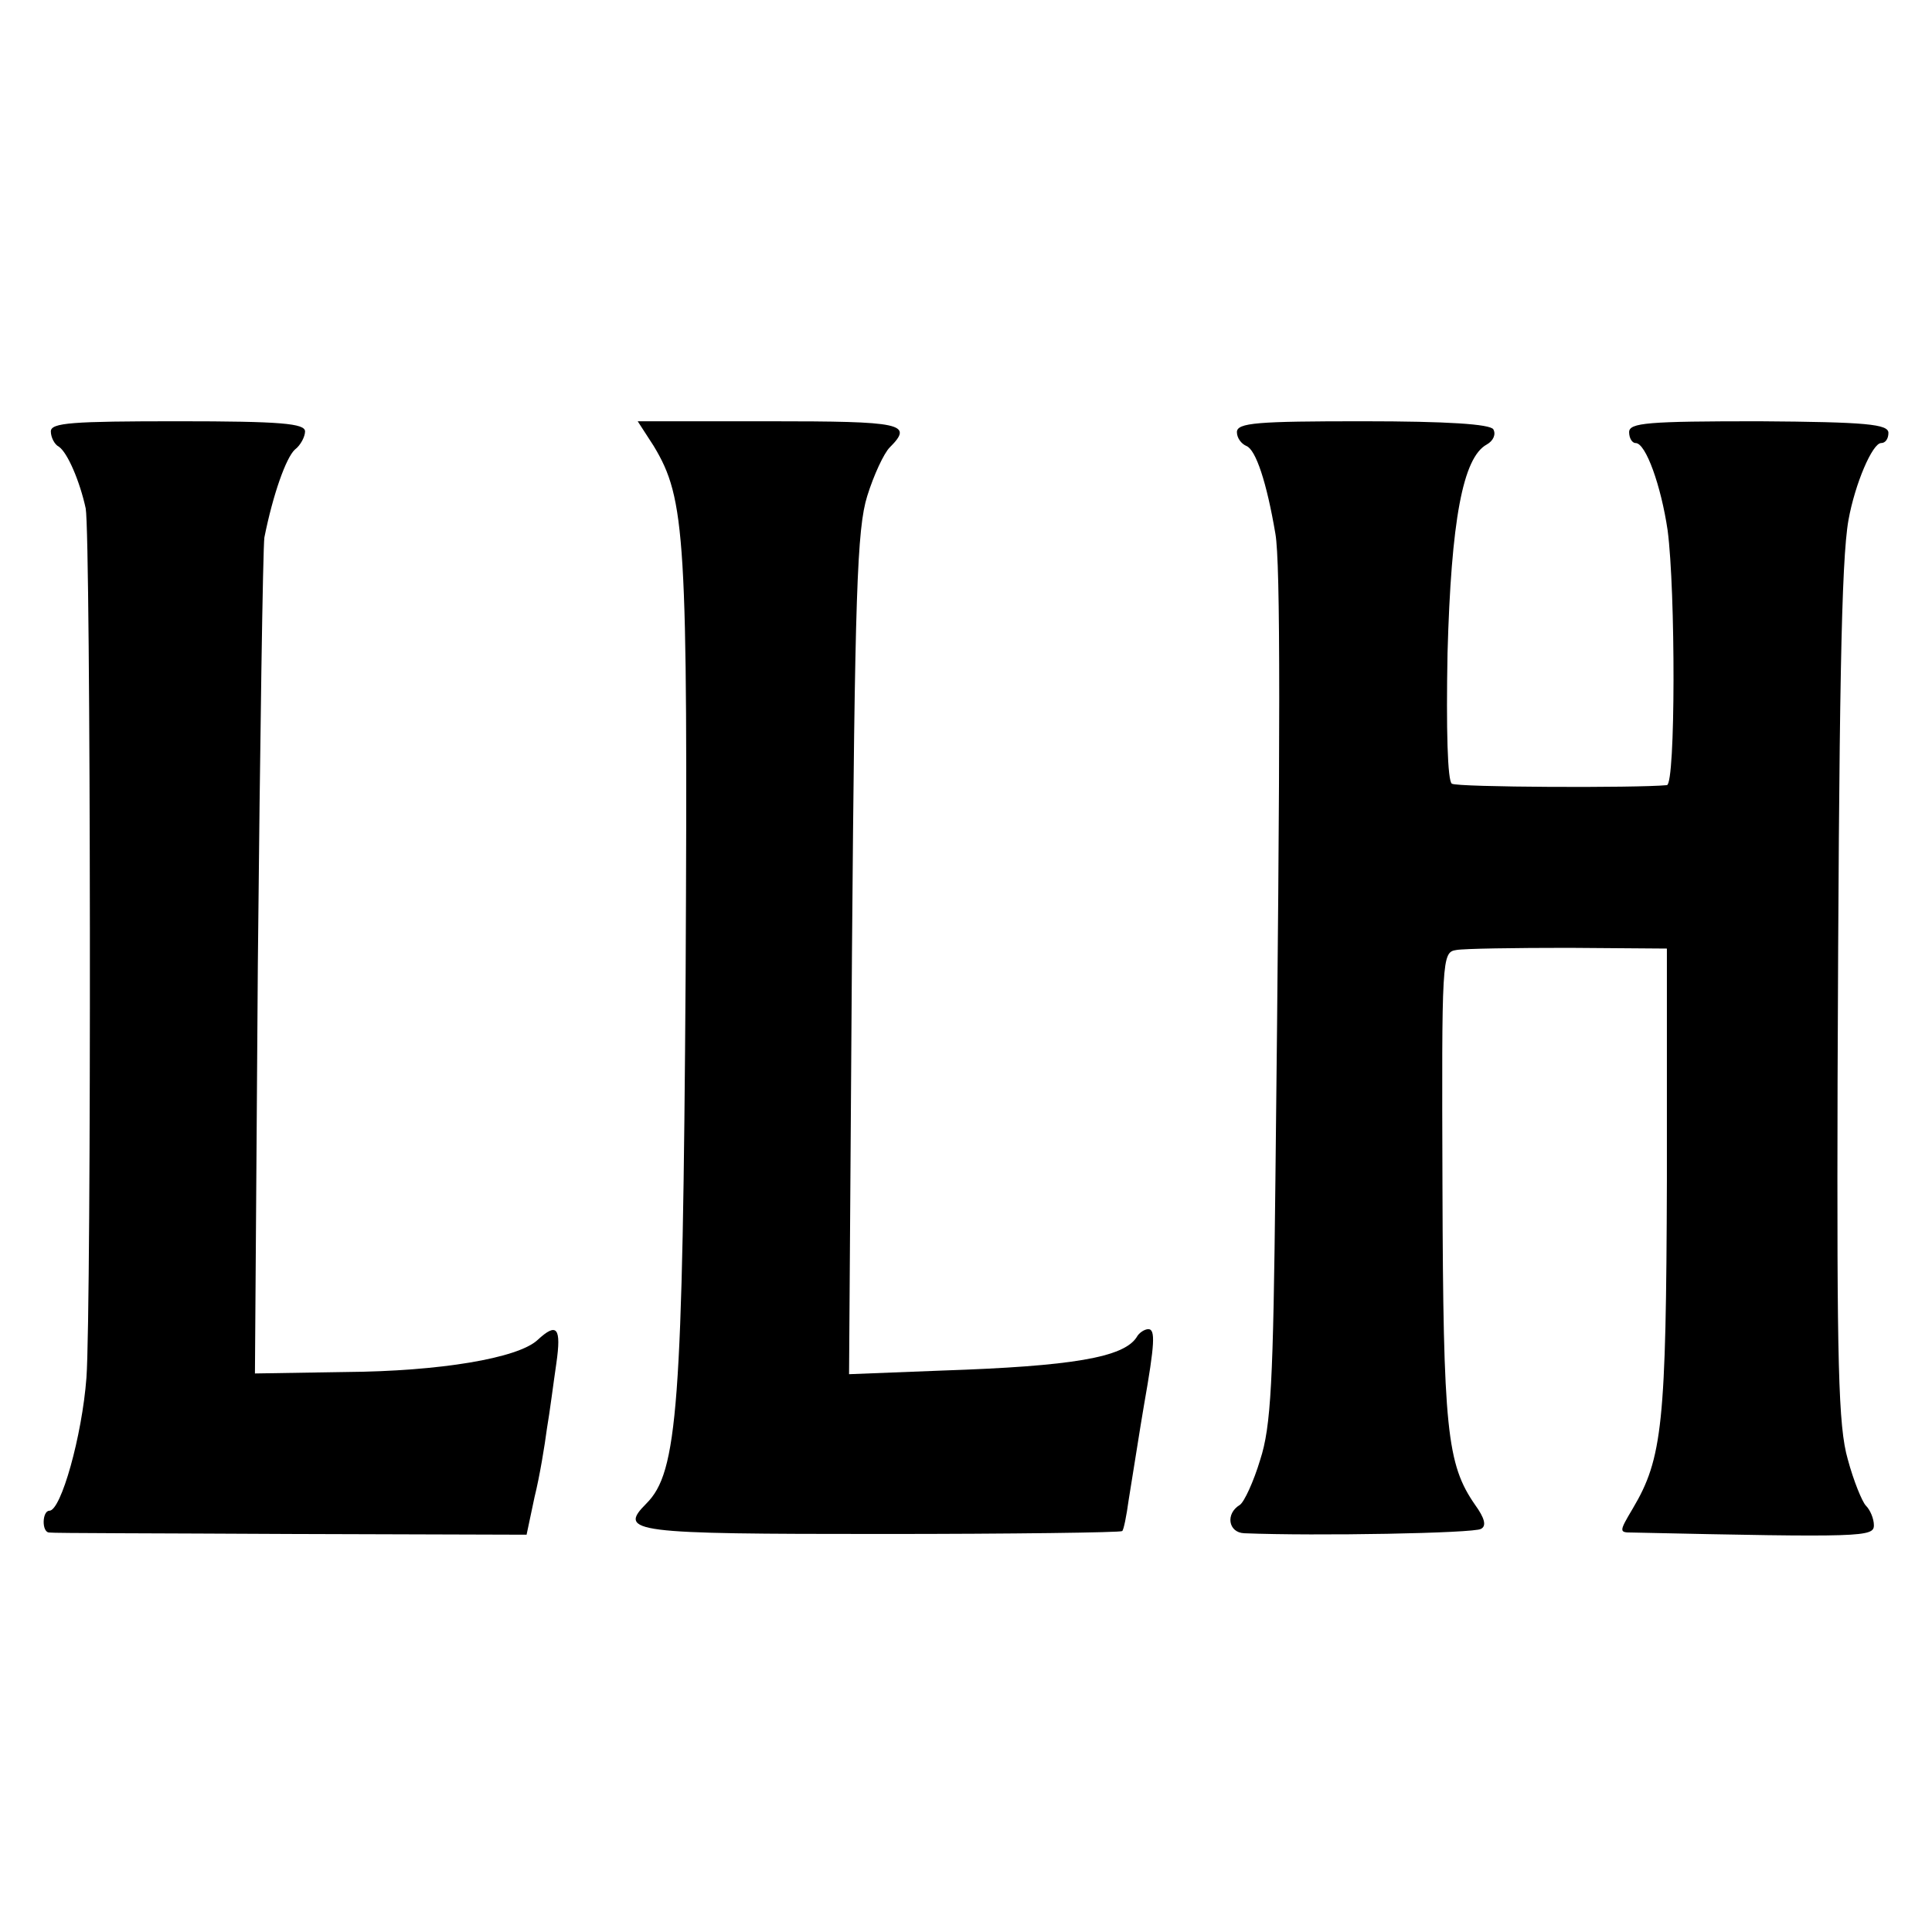
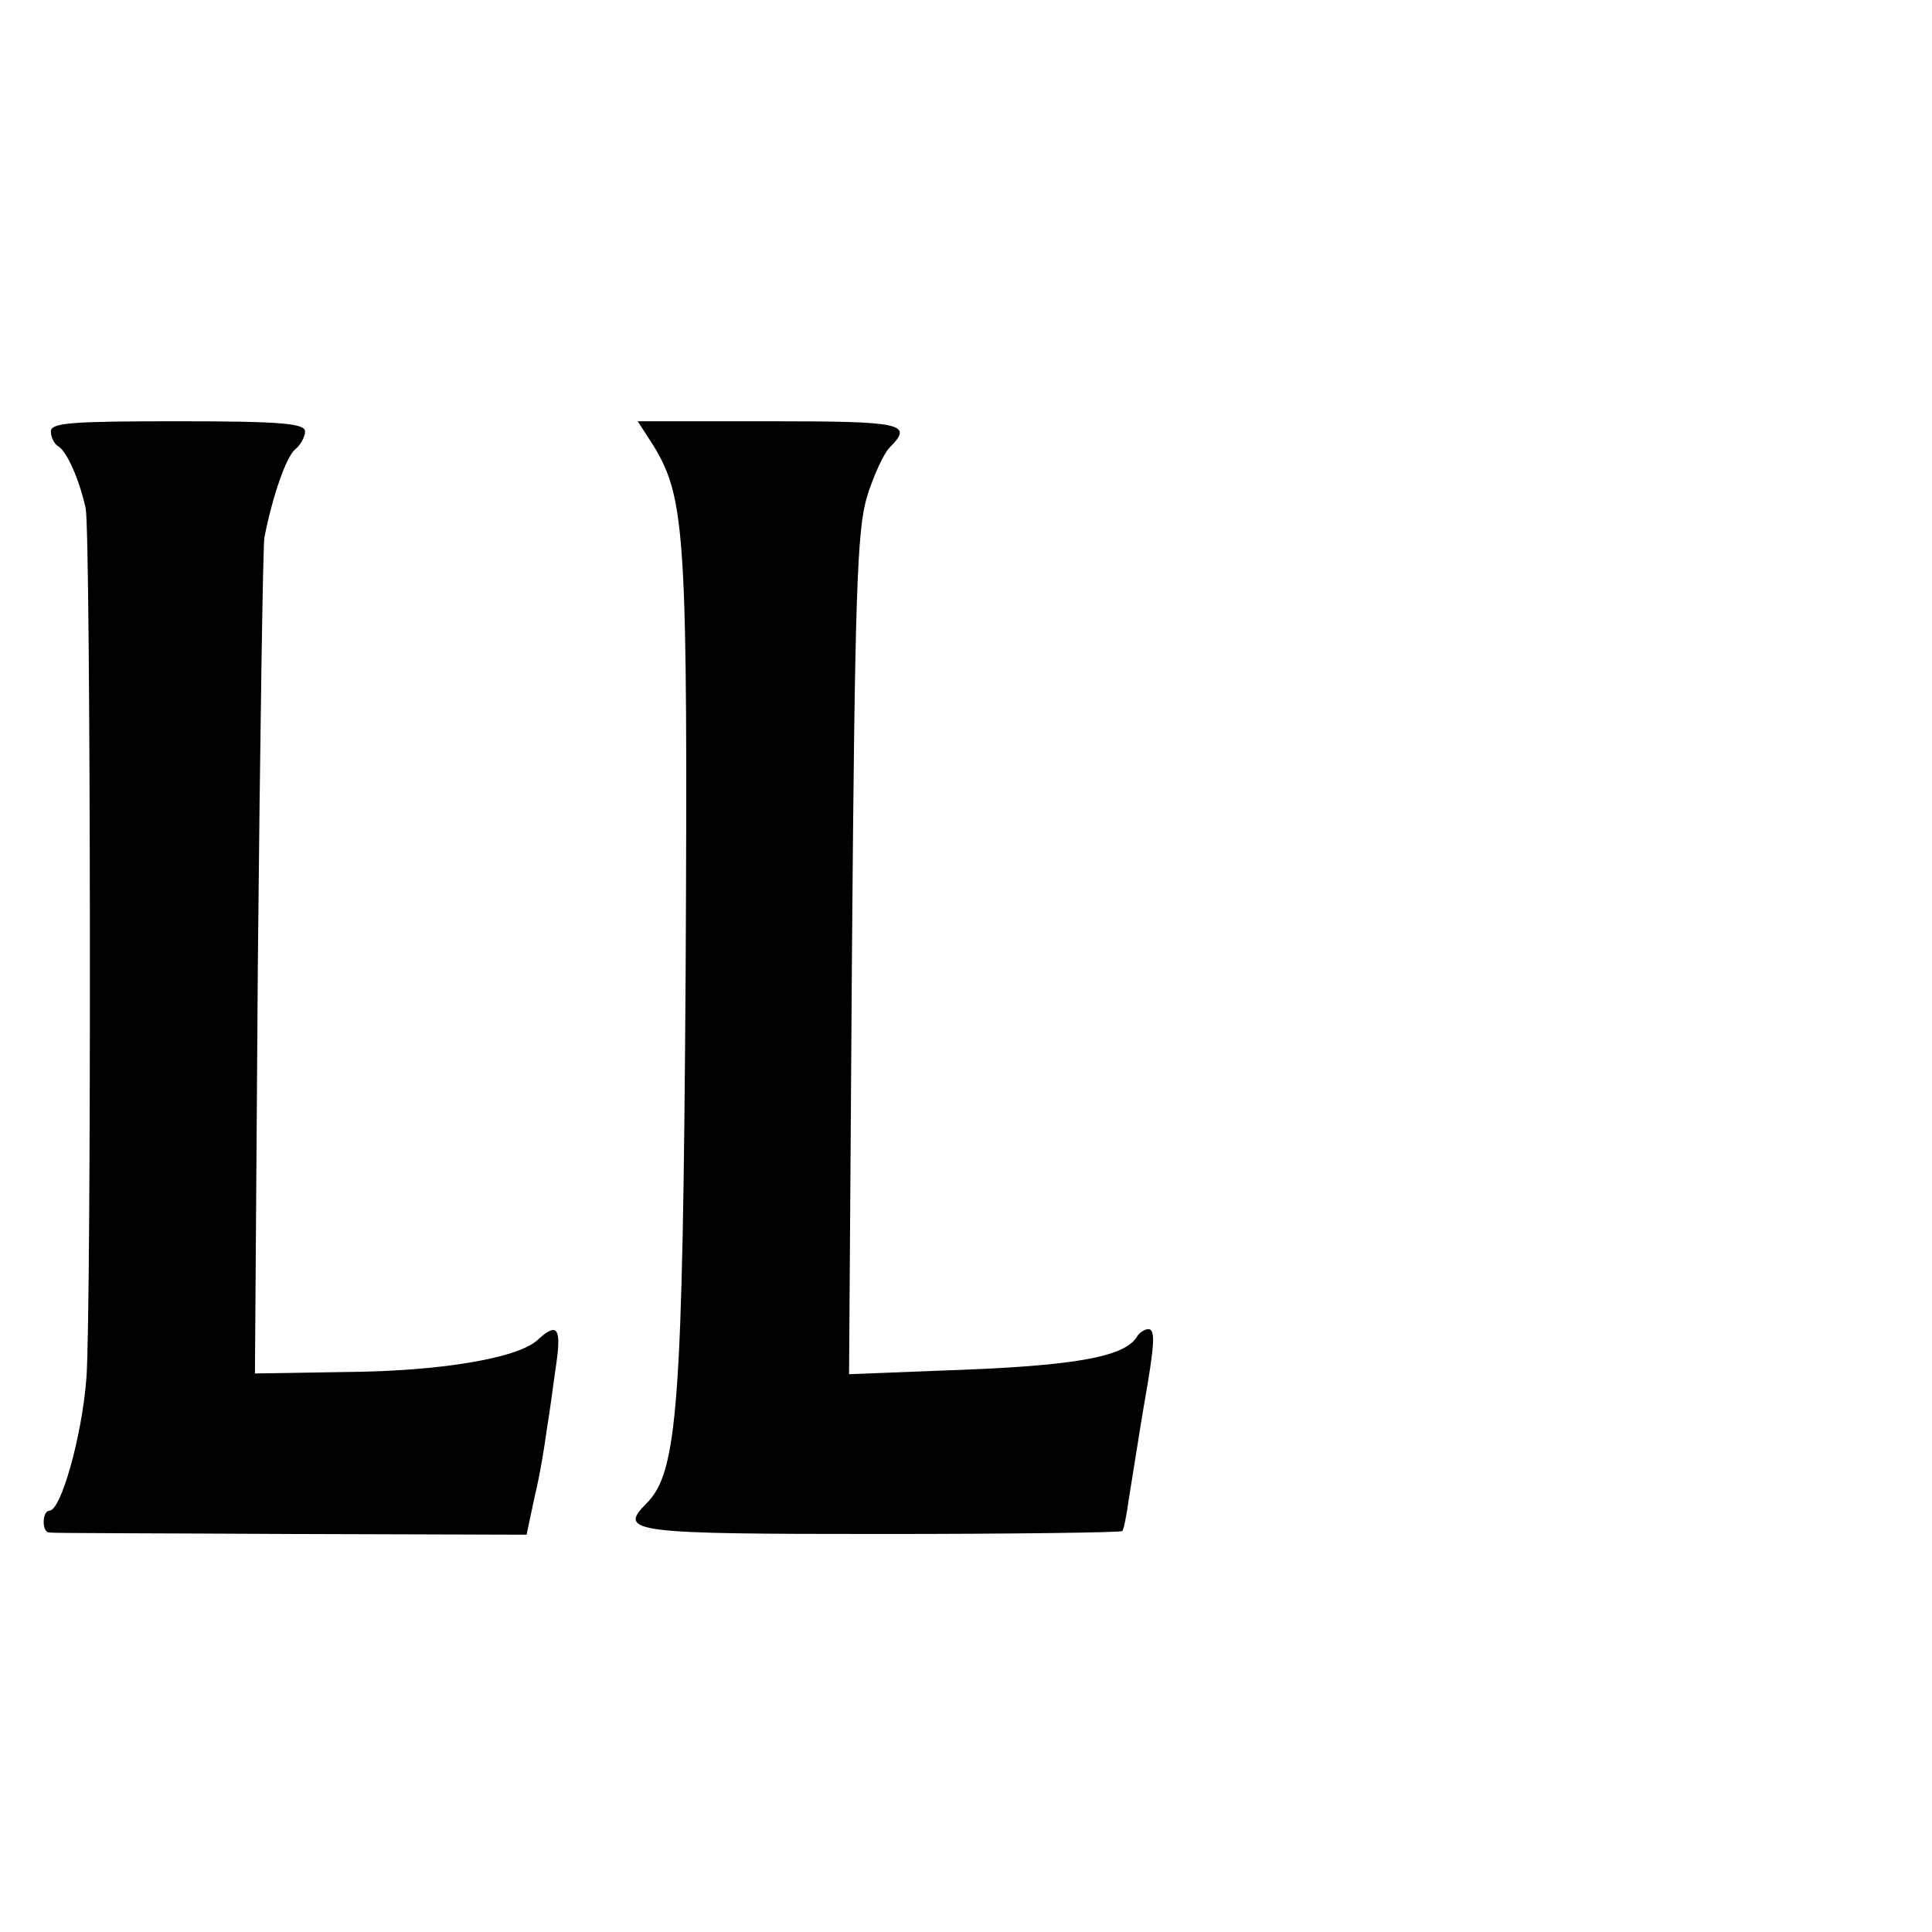
<svg xmlns="http://www.w3.org/2000/svg" version="1.0" width="266pt" height="266pt" viewBox="0 0 266 266" preserveAspectRatio="xMidYMid meet">
  <g transform="translate(0,266) scale(0.1,-0.1)" fill="#000000" stroke="none">
    <path d="M70 2066 c0 -8 5 -18 11 -21 12 -8 29 -48 37 -85 7 -38 8 -1103 1 -1197 -6 -80 -35 -183 -51 -183 -10 0 -11 -30 0 -30 4 -1 153 -1 332 -2 l325 -1 11 52 c7 28 14 71 17 94 4 23 9 63 13 90 7 49 1 57 -26 32 -27 -25 -134 -43 -264 -44 l-125 -2 4 563 c3 310 7 574 9 588 12 60 30 110 42 121 8 6 14 18 14 25 0 11 -33 14 -175 14 -146 0 -175 -2 -175 -14z" />
    <path d="M900 2046 c44 -73 47 -124 44 -726 -4 -599 -11 -687 -54 -730 -40 -40 -19 -42 325 -42 179 0 328 2 330 4 2 1 6 21 9 43 9 55 15 95 21 130 15 85 16 105 6 105 -5 0 -13 -5 -16 -11 -18 -28 -89 -40 -268 -46 l-128 -5 4 579 c4 496 7 585 21 630 9 29 23 59 31 67 33 33 18 36 -166 36 l-181 0 22 -34z" />
-     <path d="M1703 2065 c0 -8 6 -16 13 -19 13 -5 28 -50 40 -121 7 -40 7 -271 0 -890 -3 -278 -6 -339 -21 -385 -9 -30 -22 -58 -28 -62 -20 -12 -16 -38 6 -39 99 -4 317 0 326 6 8 4 5 15 -8 33 -39 56 -44 104 -45 439 -1 314 -1 322 19 325 11 2 81 3 155 3 l135 -1 0 -319 c-1 -335 -6 -383 -47 -452 -19 -32 -19 -33 -1 -33 319 -7 333 -6 333 10 0 9 -5 21 -11 27 -5 5 -17 34 -25 64 -13 45 -15 131 -14 519 2 530 5 718 15 774 9 50 33 106 45 106 6 0 10 6 10 14 0 12 -30 15 -178 16 -153 0 -179 -2 -179 -15 0 -8 4 -15 9 -15 14 0 35 -59 44 -120 11 -83 11 -350 -1 -351 -41 -4 -289 -3 -296 2 -6 3 -8 75 -6 180 5 182 21 269 54 287 9 5 13 14 9 21 -5 7 -62 11 -180 11 -145 0 -173 -2 -173 -15z" />
  </g>
</svg>